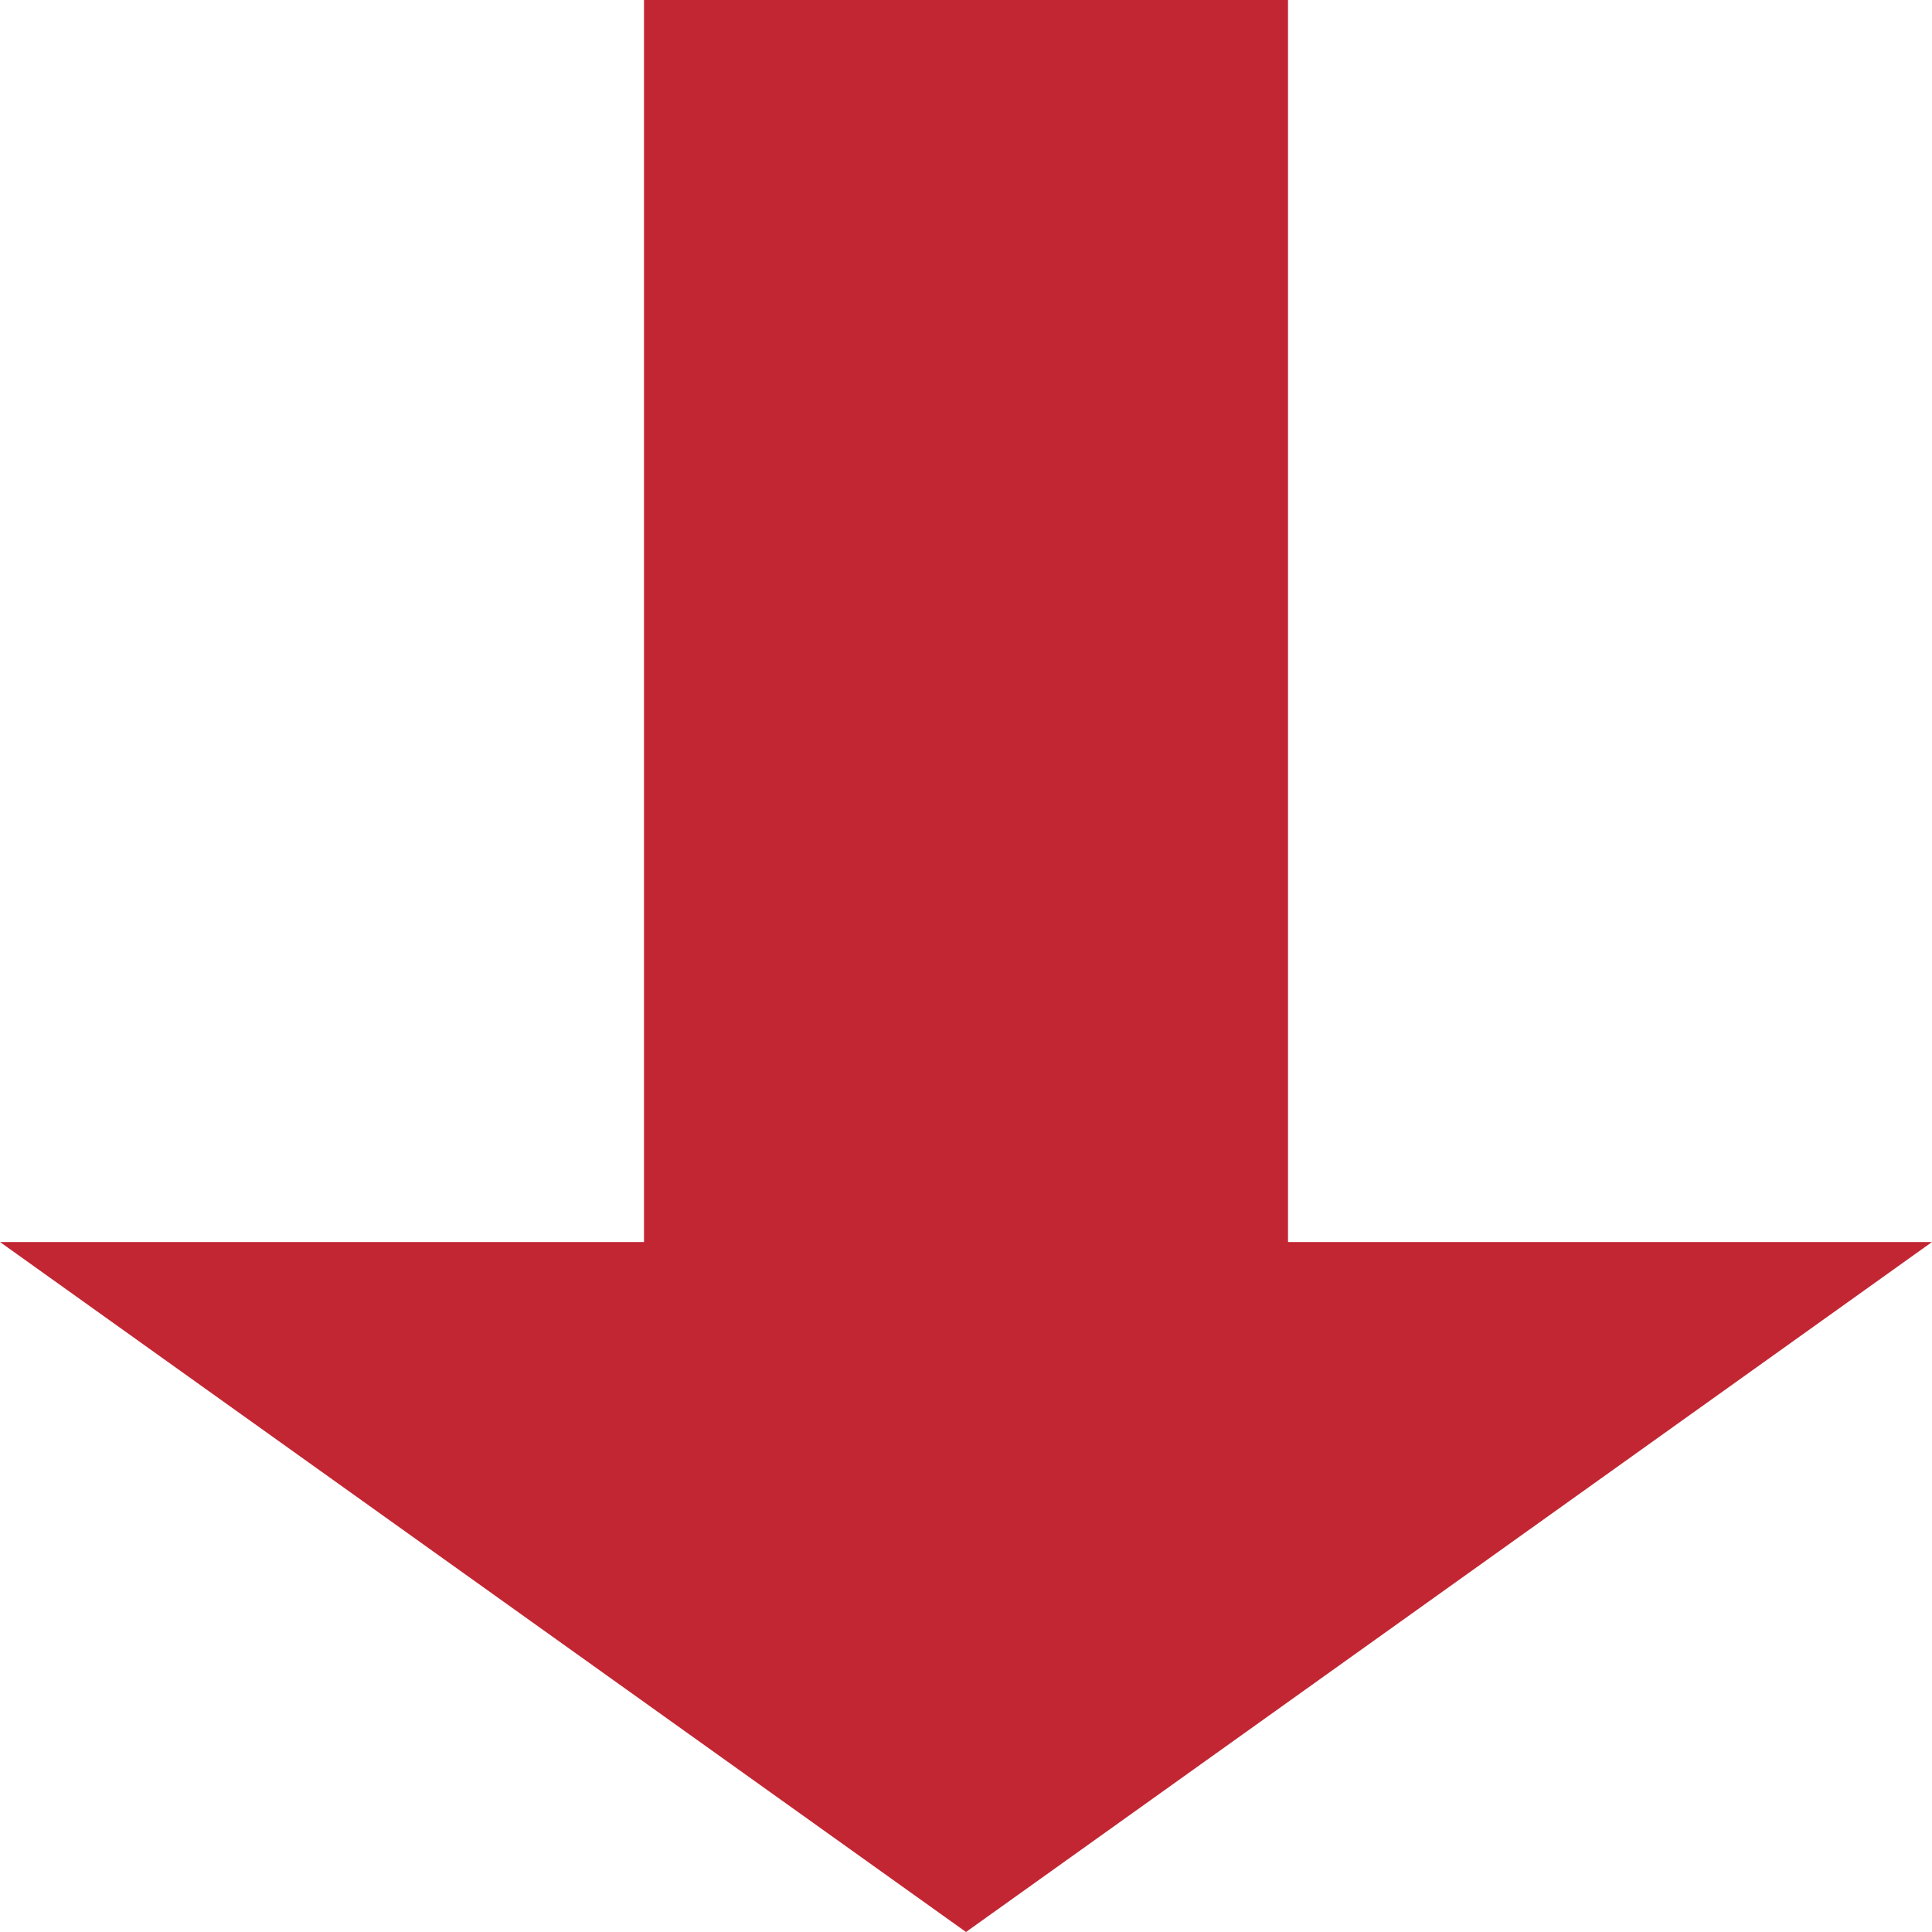
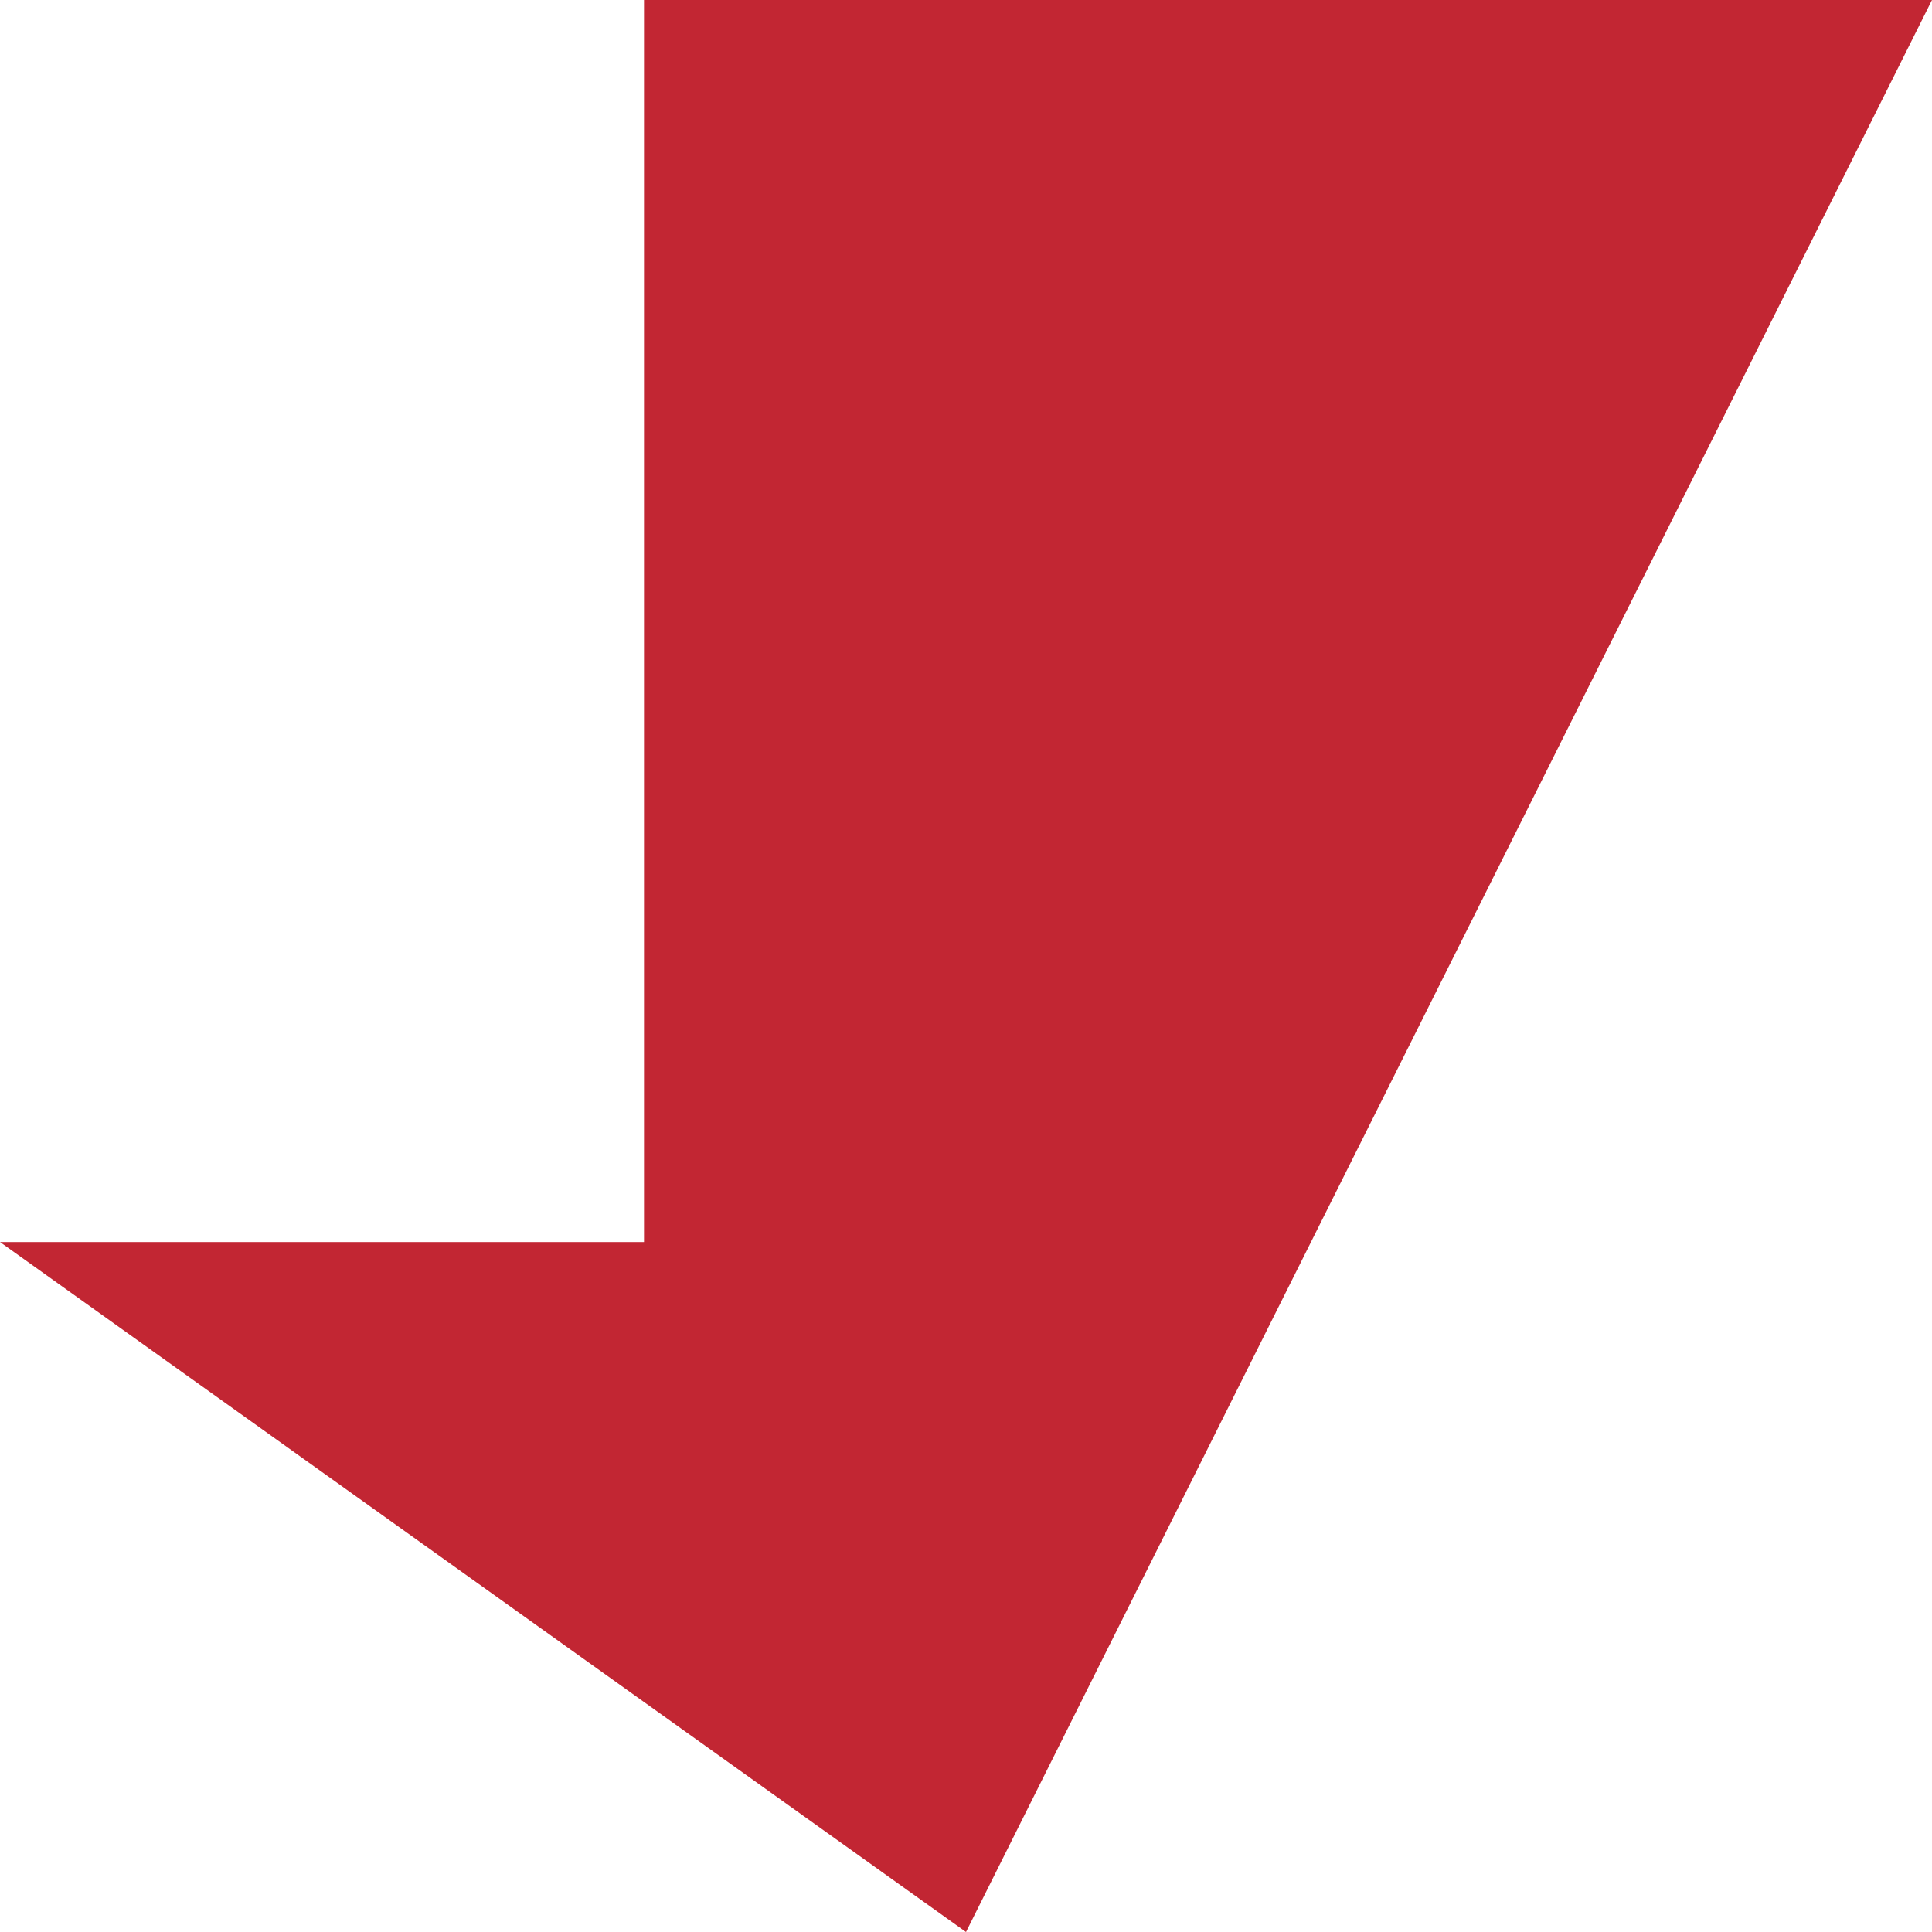
<svg xmlns="http://www.w3.org/2000/svg" width="60" height="60" viewBox="0 0 60 60">
  <g id="anchor" data-name="anchor" transform="translate(0.082 0.092)">
-     <path id="union" data-name="union" d="M0,38.572H20V0H40V38.572H60L30,60Z" transform="translate(-0.082 -0.092)" fill="#c22633" />
+     <path id="union" data-name="union" d="M0,38.572H20V0H40H60L30,60Z" transform="translate(-0.082 -0.092)" fill="#c22633" />
  </g>
</svg>